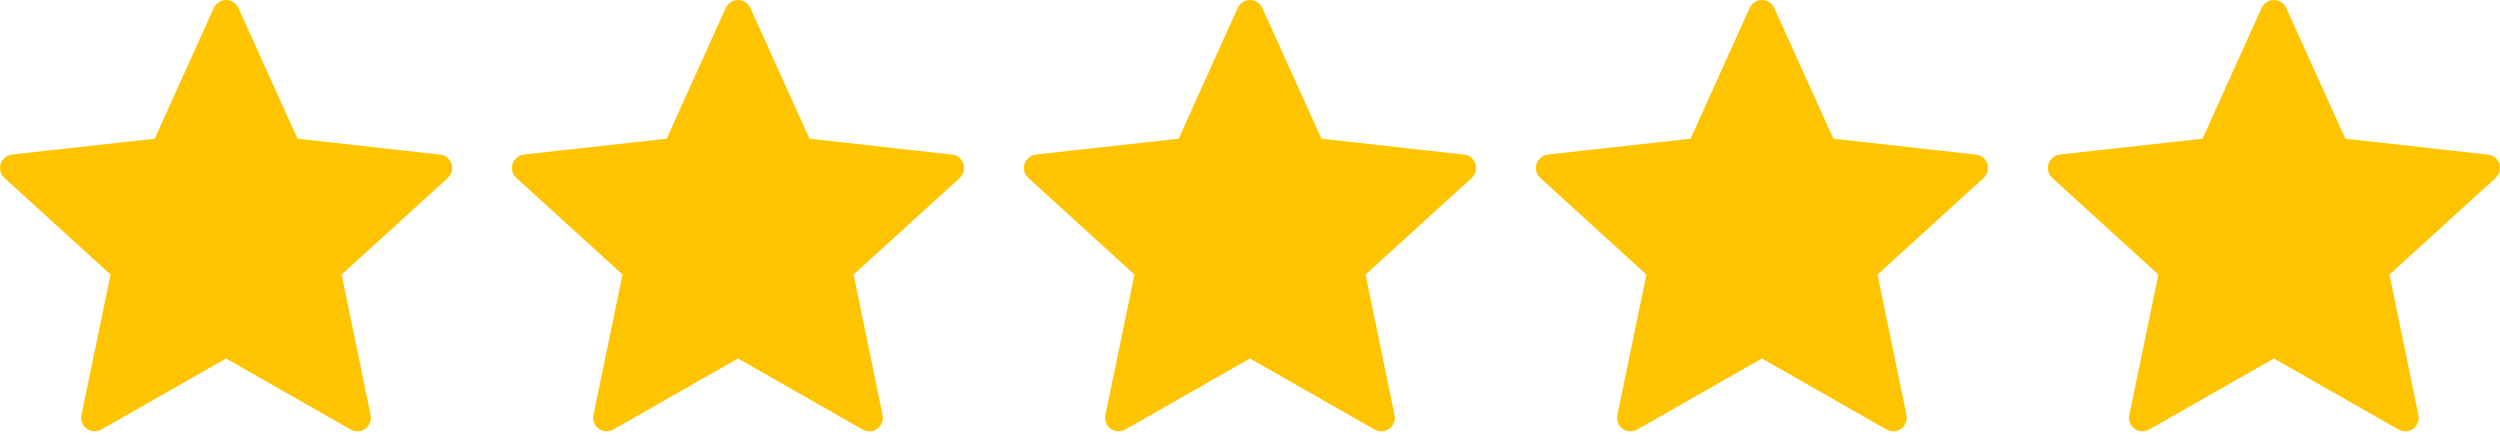
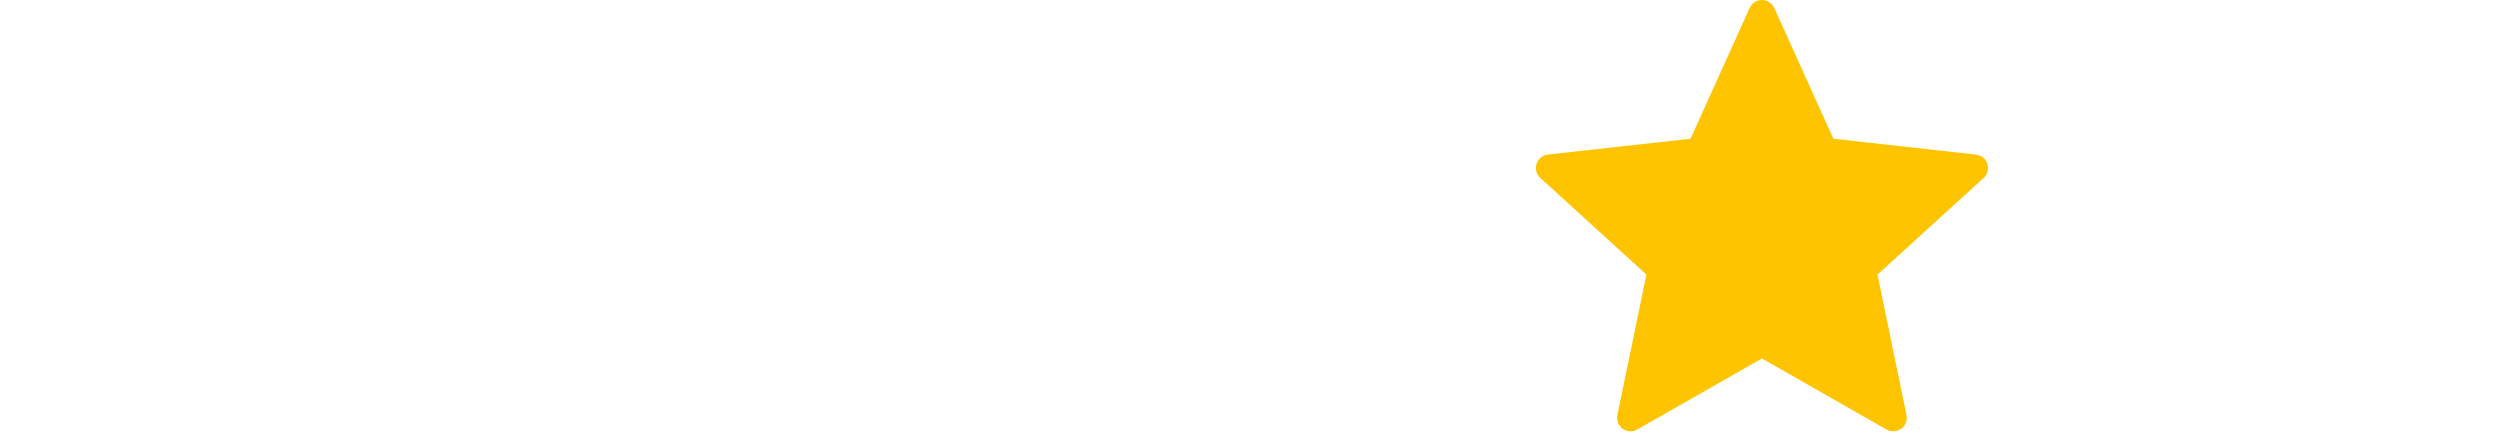
<svg xmlns="http://www.w3.org/2000/svg" width="114" height="20" viewBox="0 0 114 20" fill="none">
-   <path d="M7.054 6.326C7.054 6.326 3.152 6.758 0.55 7.047C0.315 7.075 0.108 7.232 0.03 7.471C-0.048 7.709 0.03 7.957 0.203 8.114C2.136 9.878 5.041 12.52 5.041 12.52C5.039 12.52 4.244 16.363 3.715 18.928C3.671 19.16 3.755 19.405 3.957 19.552C4.159 19.699 4.418 19.702 4.622 19.587C6.898 18.293 10.308 16.347 10.308 16.347C10.308 16.347 13.719 18.293 15.992 19.588C16.2 19.702 16.459 19.699 16.66 19.552C16.863 19.405 16.947 19.16 16.901 18.929C16.372 16.363 15.579 12.52 15.579 12.52C15.579 12.52 18.484 9.878 20.417 8.117C20.59 7.956 20.666 7.708 20.59 7.471C20.513 7.234 20.306 7.077 20.071 7.05C17.469 6.758 13.566 6.326 13.566 6.326C13.566 6.326 11.949 2.748 10.871 0.363C10.77 0.149 10.558 0 10.308 0C10.059 0 9.845 0.151 9.749 0.363C8.67 2.748 7.054 6.326 7.054 6.326Z" fill="#FFC400" />
-   <path d="M30.399 6.326C30.399 6.326 26.498 6.758 23.895 7.047C23.66 7.075 23.453 7.232 23.375 7.471C23.297 7.709 23.375 7.957 23.548 8.114C25.482 9.878 28.387 12.52 28.387 12.52C28.384 12.52 27.589 16.363 27.061 18.928C27.016 19.16 27.1 19.405 27.302 19.552C27.504 19.699 27.763 19.702 27.967 19.587C30.243 18.293 33.653 16.347 33.653 16.347C33.653 16.347 37.065 18.293 39.337 19.588C39.545 19.702 39.804 19.699 40.005 19.552C40.208 19.405 40.292 19.16 40.246 18.929C39.718 16.363 38.924 12.52 38.924 12.52C38.924 12.52 41.829 9.878 43.762 8.117C43.935 7.956 44.012 7.708 43.935 7.471C43.858 7.234 43.651 7.077 43.416 7.05C40.814 6.758 36.911 6.326 36.911 6.326C36.911 6.326 35.294 2.748 34.216 0.363C34.115 0.149 33.903 0 33.653 0C33.404 0 33.19 0.151 33.094 0.363C32.015 2.748 30.399 6.326 30.399 6.326Z" fill="#FFC400" />
-   <path d="M53.744 6.326C53.744 6.326 49.843 6.758 47.24 7.047C47.006 7.075 46.798 7.232 46.72 7.471C46.643 7.709 46.72 7.957 46.893 8.114C48.827 9.878 51.732 12.52 51.732 12.52C51.729 12.52 50.934 16.363 50.406 18.928C50.361 19.16 50.445 19.405 50.648 19.552C50.849 19.699 51.108 19.702 51.312 19.587C53.588 18.293 56.998 16.347 56.998 16.347C56.998 16.347 60.41 18.293 62.682 19.588C62.89 19.702 63.149 19.699 63.35 19.552C63.553 19.405 63.637 19.16 63.591 18.929C63.063 16.363 62.269 12.52 62.269 12.52C62.269 12.52 65.174 9.878 67.107 8.117C67.28 7.956 67.357 7.708 67.28 7.471C67.204 7.234 66.996 7.077 66.762 7.05C64.159 6.758 60.257 6.326 60.257 6.326C60.257 6.326 58.639 2.748 57.561 0.363C57.46 0.149 57.248 0 56.998 0C56.749 0 56.535 0.151 56.439 0.363C55.36 2.748 53.744 6.326 53.744 6.326Z" fill="#FFC400" />
  <path d="M77.089 6.326C77.089 6.326 73.188 6.758 70.585 7.047C70.351 7.075 70.143 7.232 70.066 7.471C69.988 7.709 70.066 7.957 70.238 8.114C72.172 9.878 75.077 12.52 75.077 12.52C75.074 12.52 74.279 16.363 73.751 18.928C73.706 19.16 73.79 19.405 73.993 19.552C74.194 19.699 74.453 19.702 74.657 19.587C76.933 18.293 80.344 16.347 80.344 16.347C80.344 16.347 83.755 18.293 86.028 19.588C86.235 19.702 86.494 19.699 86.695 19.552C86.898 19.405 86.982 19.16 86.936 18.929C86.408 16.363 85.614 12.52 85.614 12.52C85.614 12.52 88.519 9.878 90.452 8.117C90.625 7.956 90.702 7.708 90.625 7.471C90.549 7.234 90.341 7.077 90.107 7.05C87.504 6.758 83.602 6.326 83.602 6.326C83.602 6.326 81.984 2.748 80.906 0.363C80.805 0.149 80.593 0 80.344 0C80.094 0 79.88 0.151 79.784 0.363C78.705 2.748 77.089 6.326 77.089 6.326Z" fill="#FFC400" />
-   <path d="M100.434 6.326C100.434 6.326 96.533 6.758 93.93 7.047C93.696 7.075 93.488 7.232 93.411 7.471C93.333 7.709 93.411 7.957 93.584 8.114C95.517 9.878 98.422 12.52 98.422 12.52C98.419 12.52 97.624 16.363 97.096 18.928C97.051 19.16 97.135 19.405 97.338 19.552C97.539 19.699 97.798 19.702 98.002 19.587C100.279 18.293 103.689 16.347 103.689 16.347C103.689 16.347 107.1 18.293 109.373 19.588C109.58 19.702 109.839 19.699 110.041 19.552C110.243 19.405 110.327 19.16 110.281 18.929C109.753 16.363 108.959 12.52 108.959 12.52C108.959 12.52 111.864 9.878 113.798 8.117C113.97 7.956 114.047 7.708 113.97 7.471C113.894 7.234 113.686 7.077 113.452 7.05C110.849 6.758 106.947 6.326 106.947 6.326C106.947 6.326 105.329 2.748 104.252 0.363C104.15 0.149 103.938 0 103.689 0C103.439 0 103.226 0.151 103.129 0.363C102.05 2.748 100.434 6.326 100.434 6.326Z" fill="#FFC400" />
</svg>